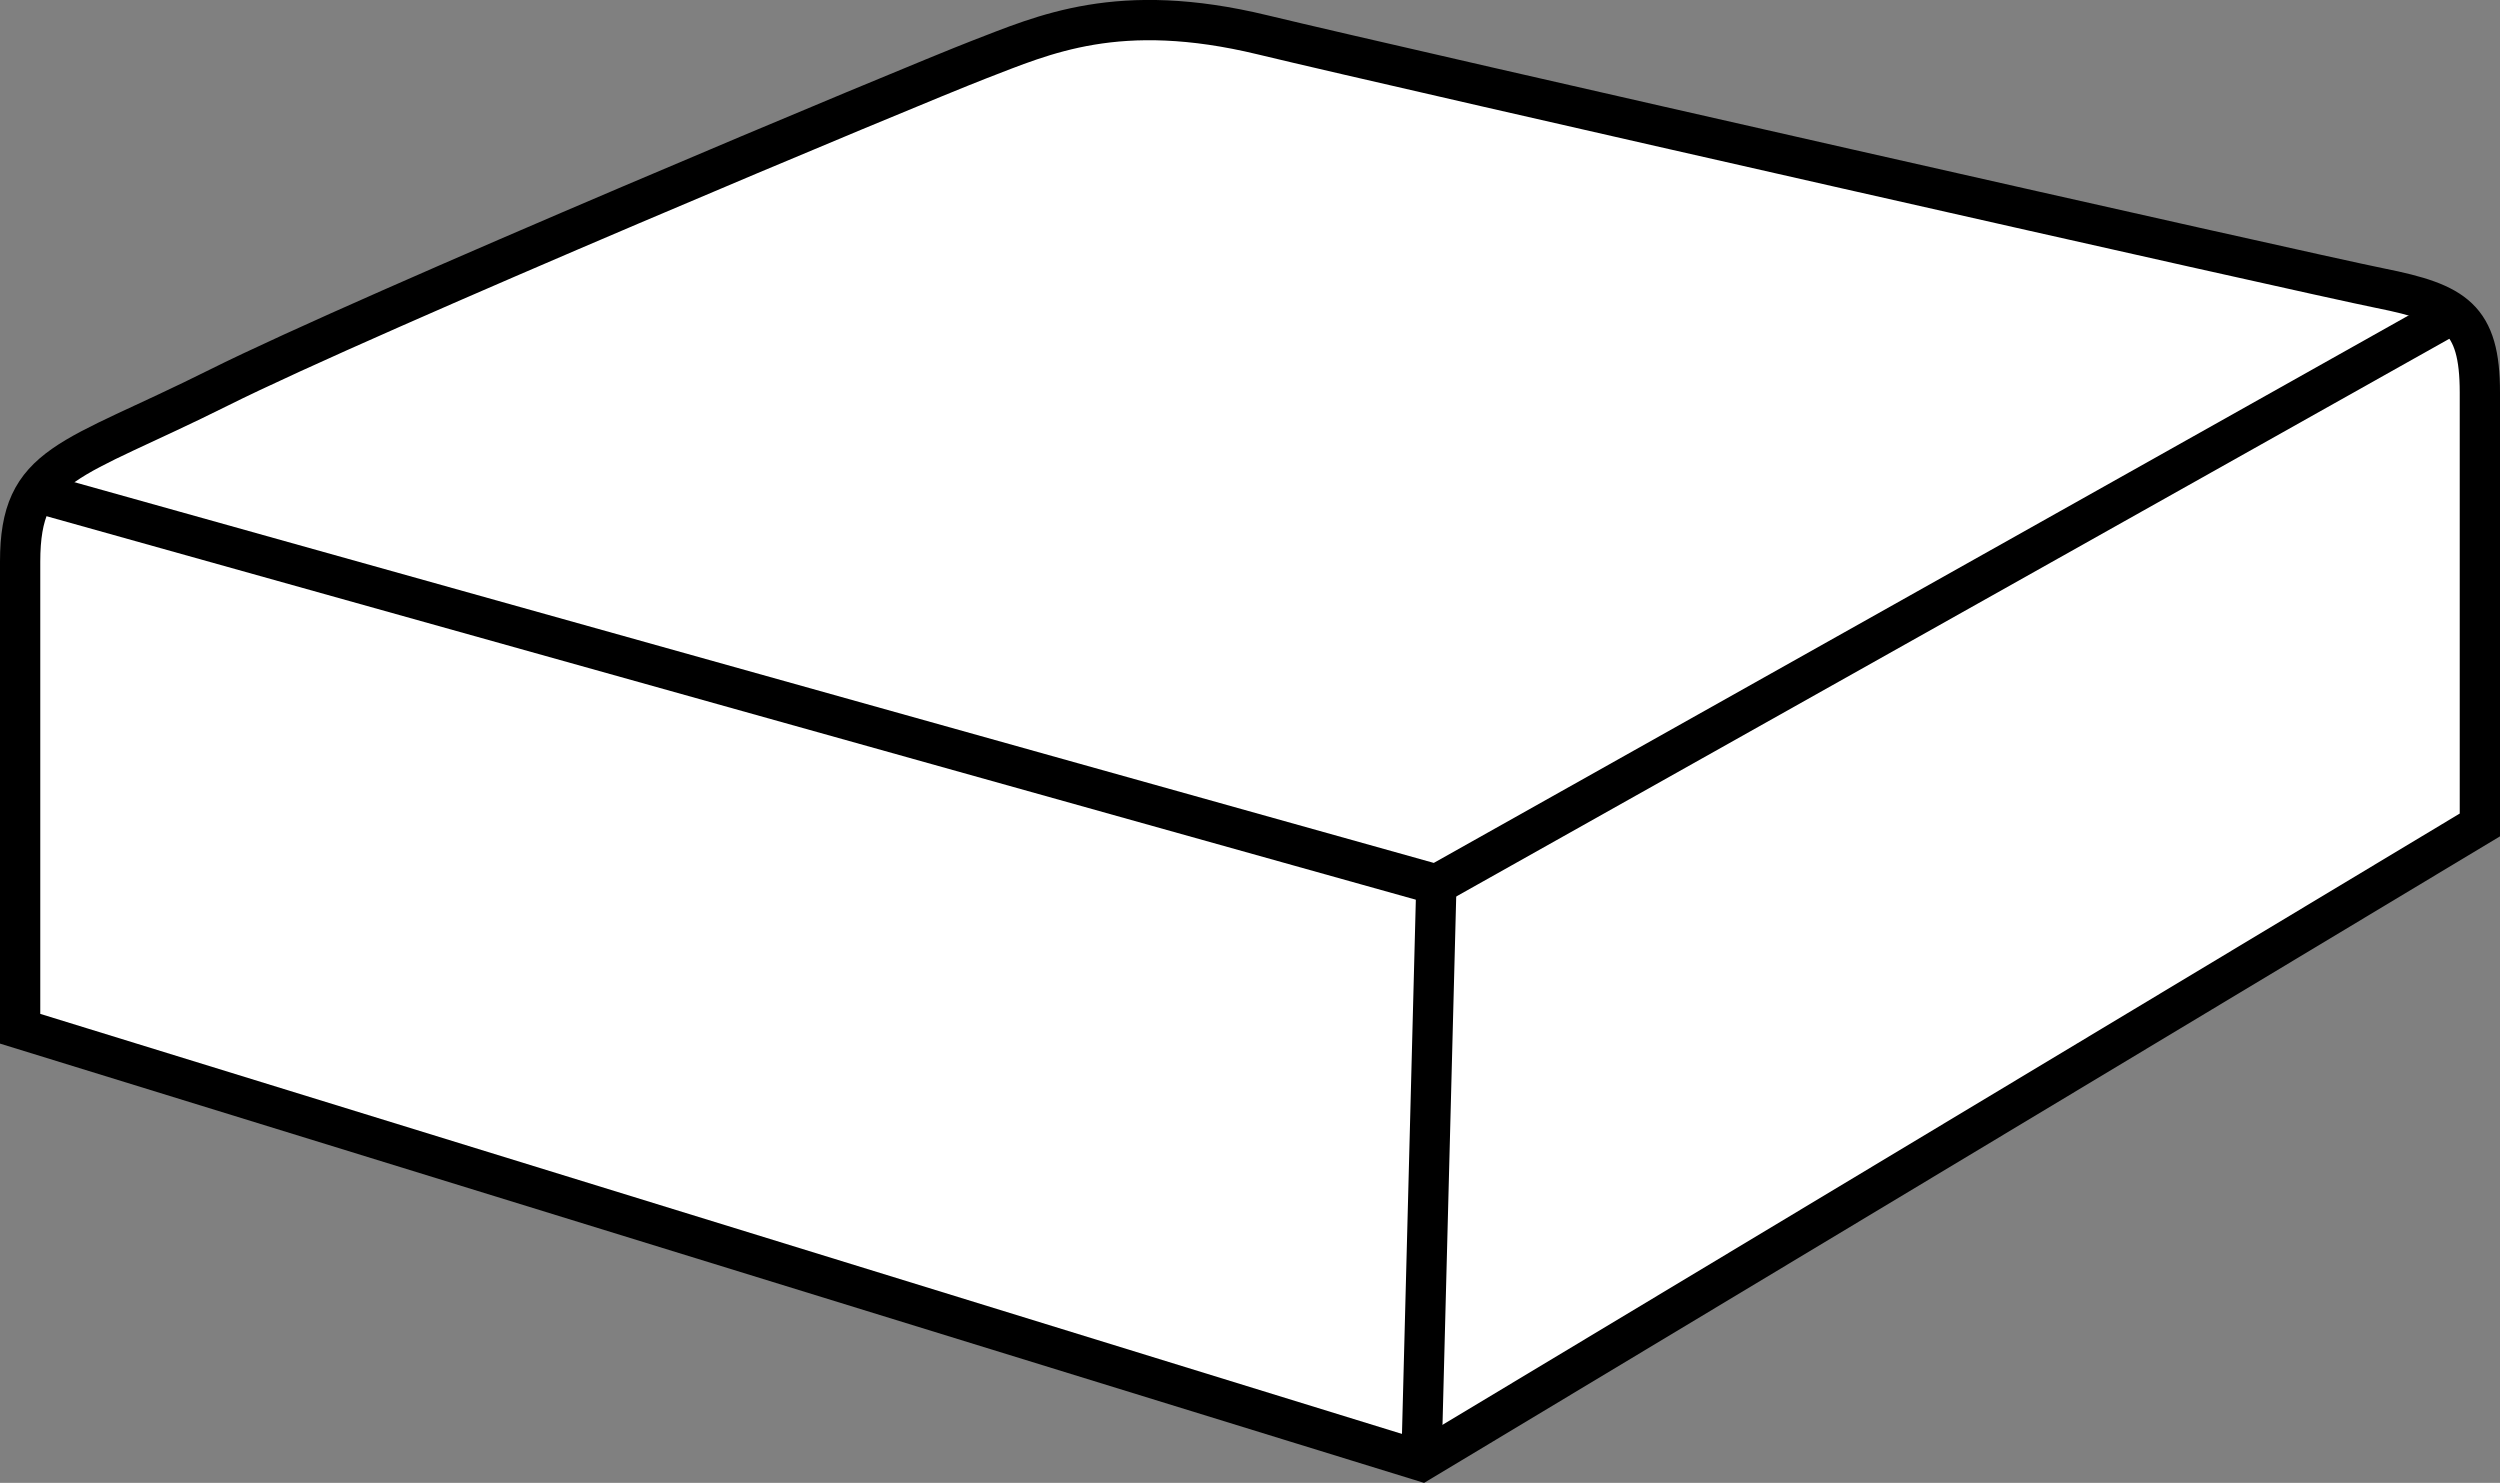
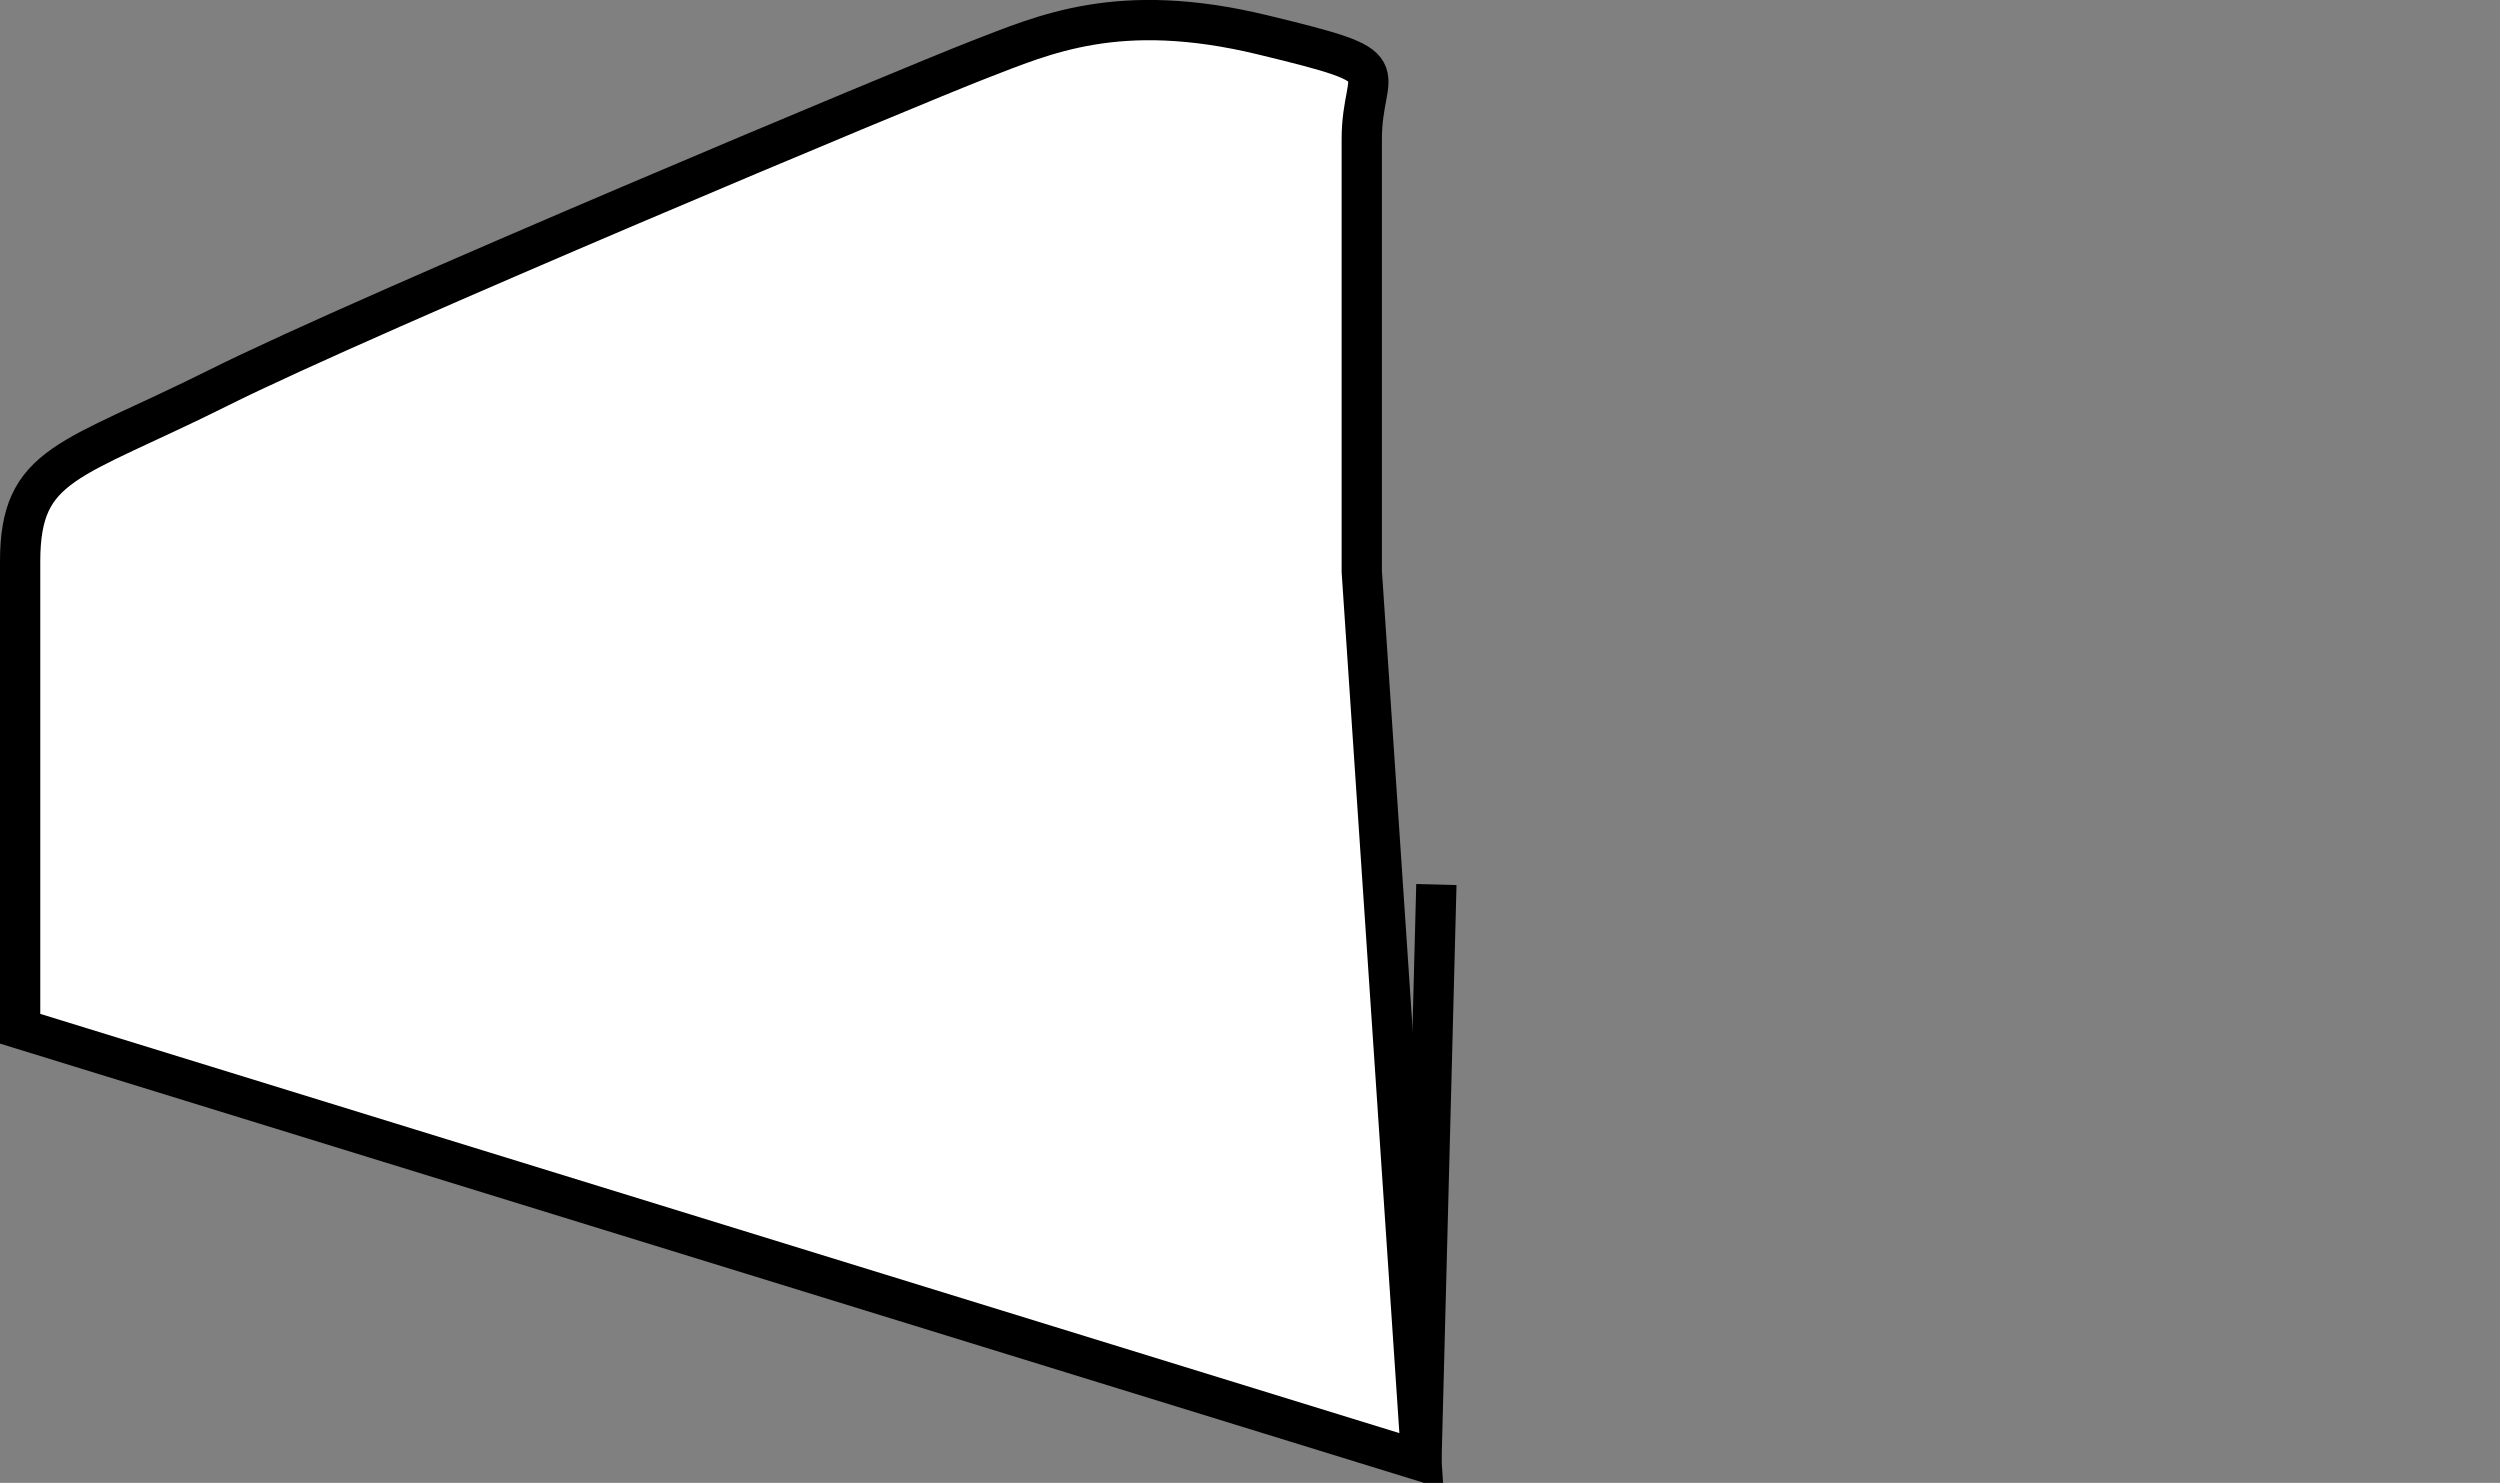
<svg xmlns="http://www.w3.org/2000/svg" version="1.1" id="image" x="0px" y="0px" width="49.658px" height="29.454px" viewBox="0 0 49.658 29.454" enable-background="new 0 0 49.658 29.454" xml:space="preserve">
  <rect x="0" y="0" width="49.658" height="29.454" fill="#808080" stroke="none" />
-   <path fill="#FFFFFF" stroke="#000000" stroke-width="0.8" stroke-miterlimit="10" d="M28.234,29.02L0.4,20.434  c0,0,0-7.305,0-9.278c0-1.976,0.986-1.976,3.947-3.457c2.961-1.48,13.818-6.02,15.102-6.516  c1.283-0.492,2.764-1.184,5.627-0.492c2.861,0.692,20.728,4.738,22.209,5.035s1.973,0.59,1.973,2.07  c0,1.48,0,8.59,0,8.59L28.234,29.02z" />
-   <polyline fill="none" stroke="#000000" stroke-width="0.8" stroke-miterlimit="10" points="0.695,9.774 28.531,17.57   48.568,6.317 " />
+   <path fill="#FFFFFF" stroke="#000000" stroke-width="0.8" stroke-miterlimit="10" d="M28.234,29.02L0.4,20.434  c0,0,0-7.305,0-9.278c0-1.976,0.986-1.976,3.947-3.457c2.961-1.48,13.818-6.02,15.102-6.516  c1.283-0.492,2.764-1.184,5.627-0.492s1.973,0.59,1.973,2.07  c0,1.48,0,8.59,0,8.59L28.234,29.02z" />
  <line fill="none" stroke="#000000" stroke-width="0.8" stroke-miterlimit="10" x1="28.531" y1="17.57" x2="28.234" y2="29.02" />
</svg>